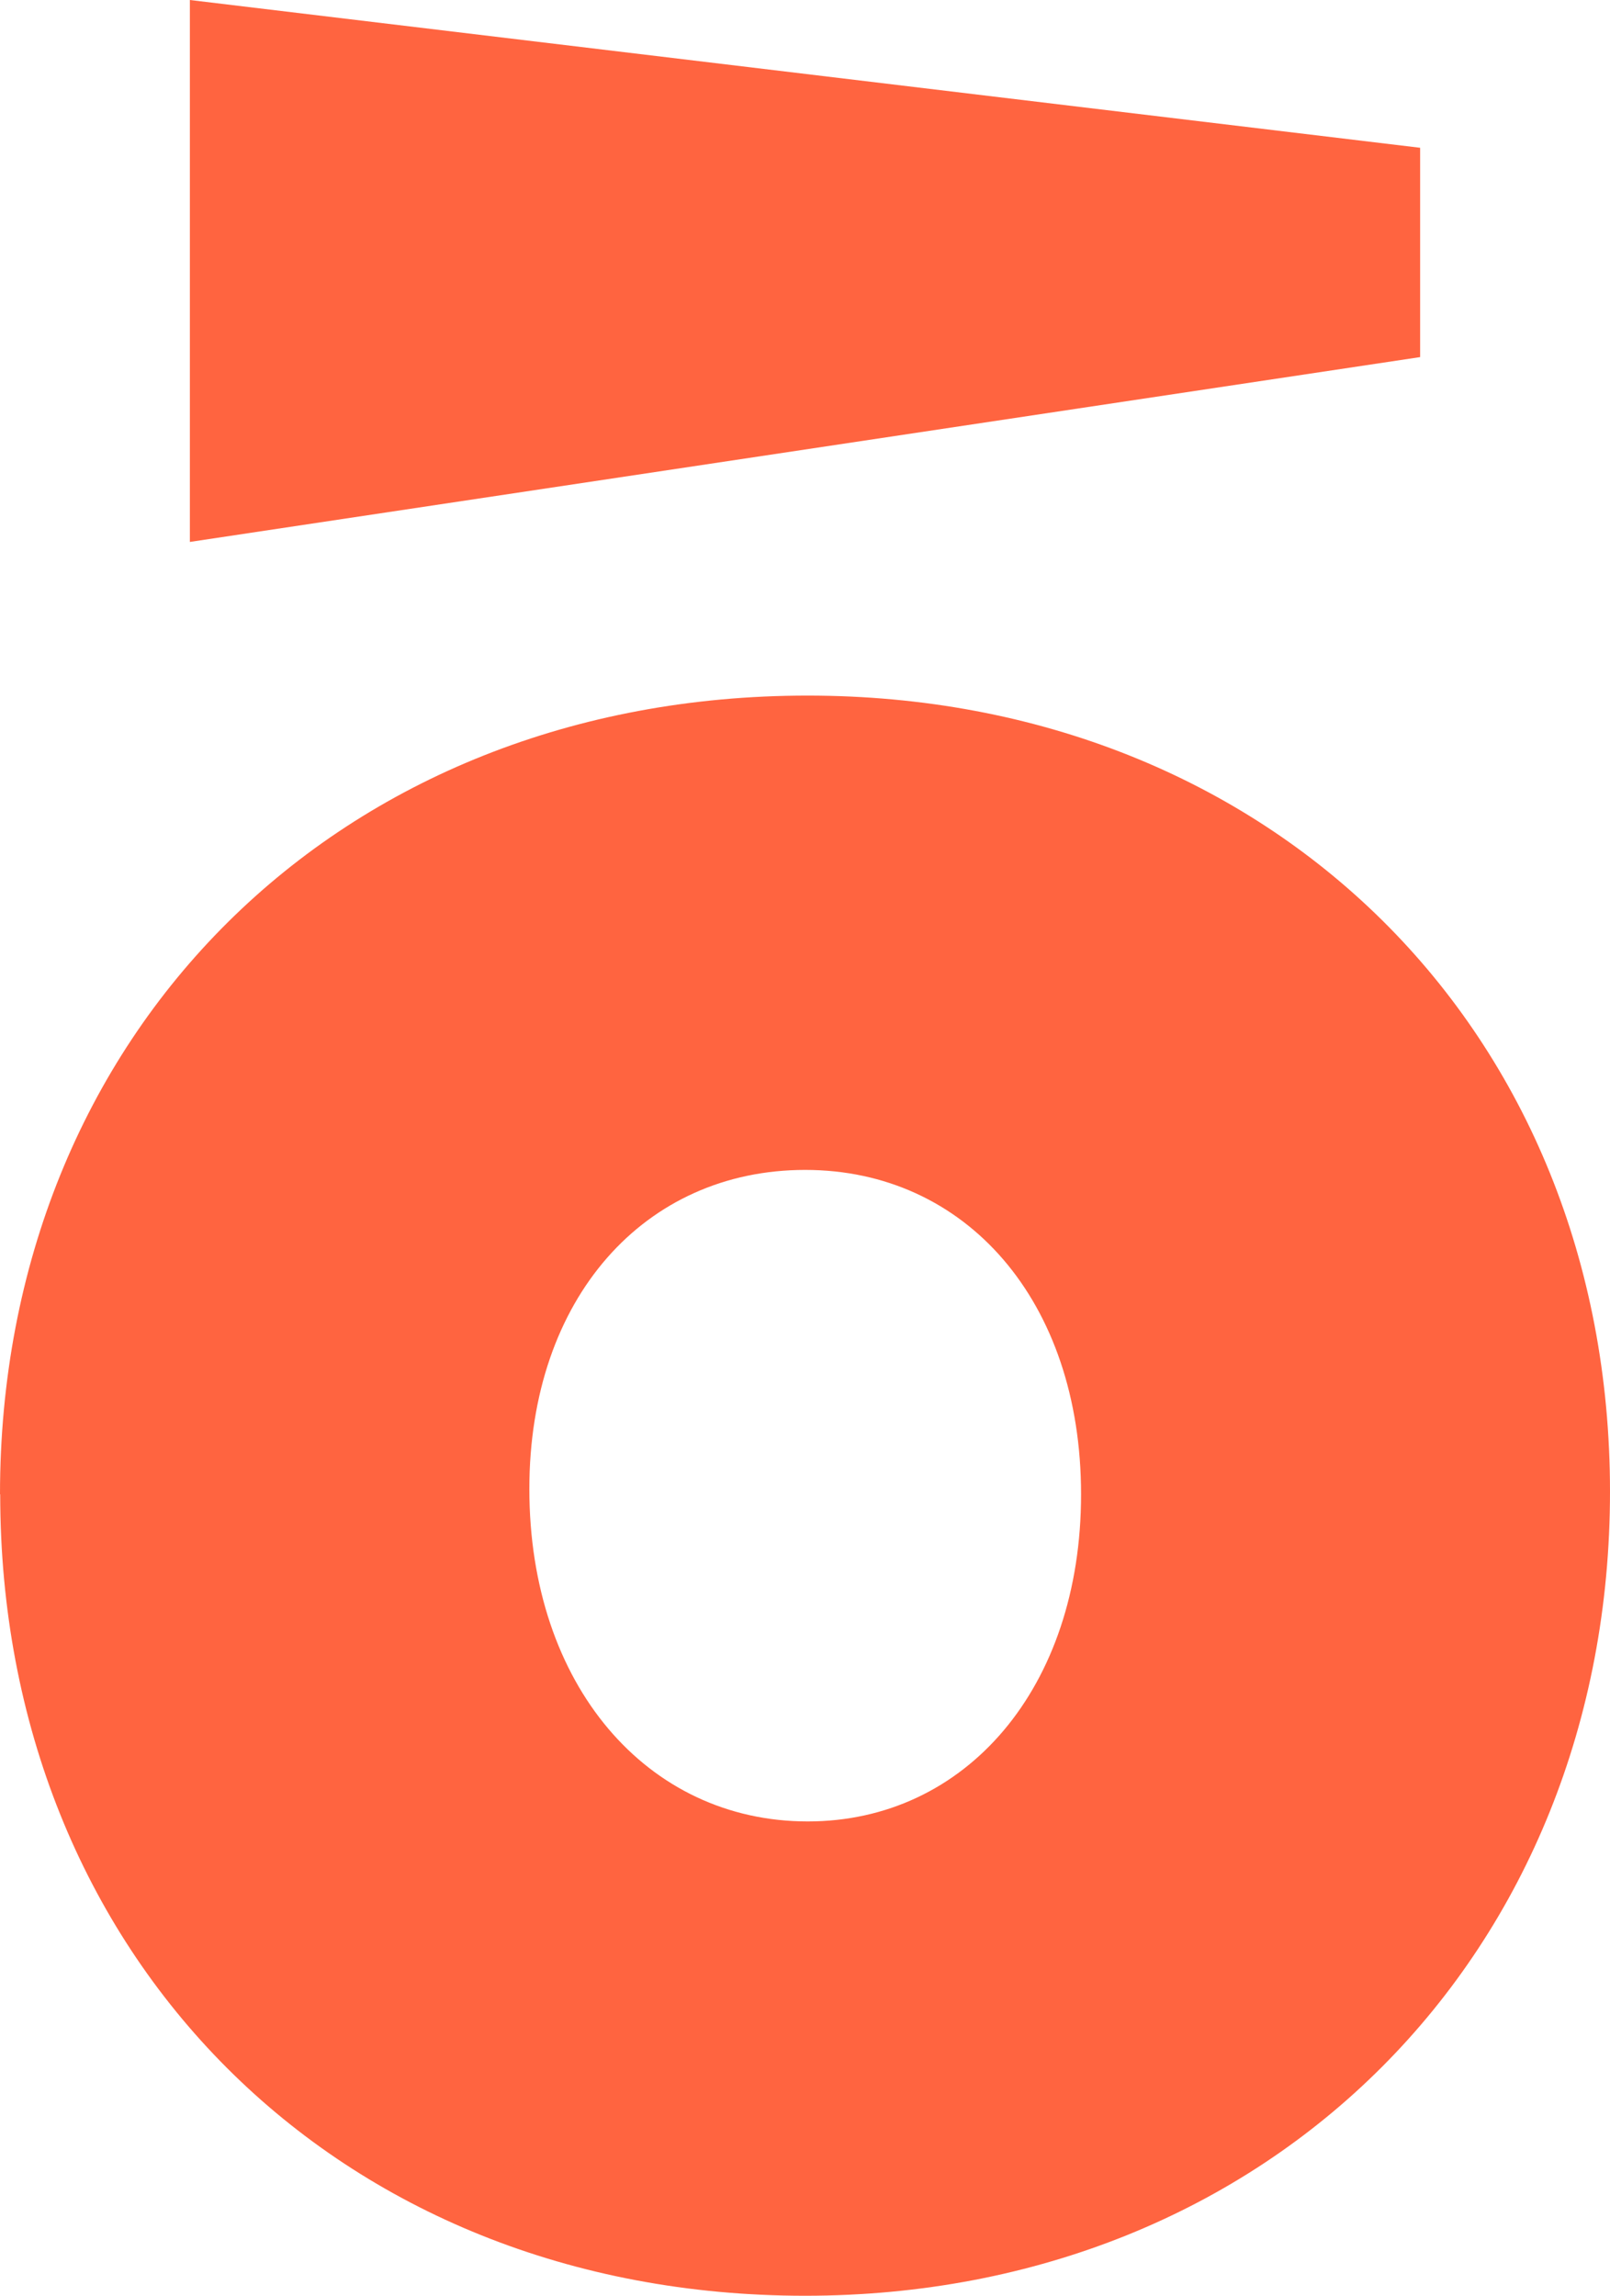
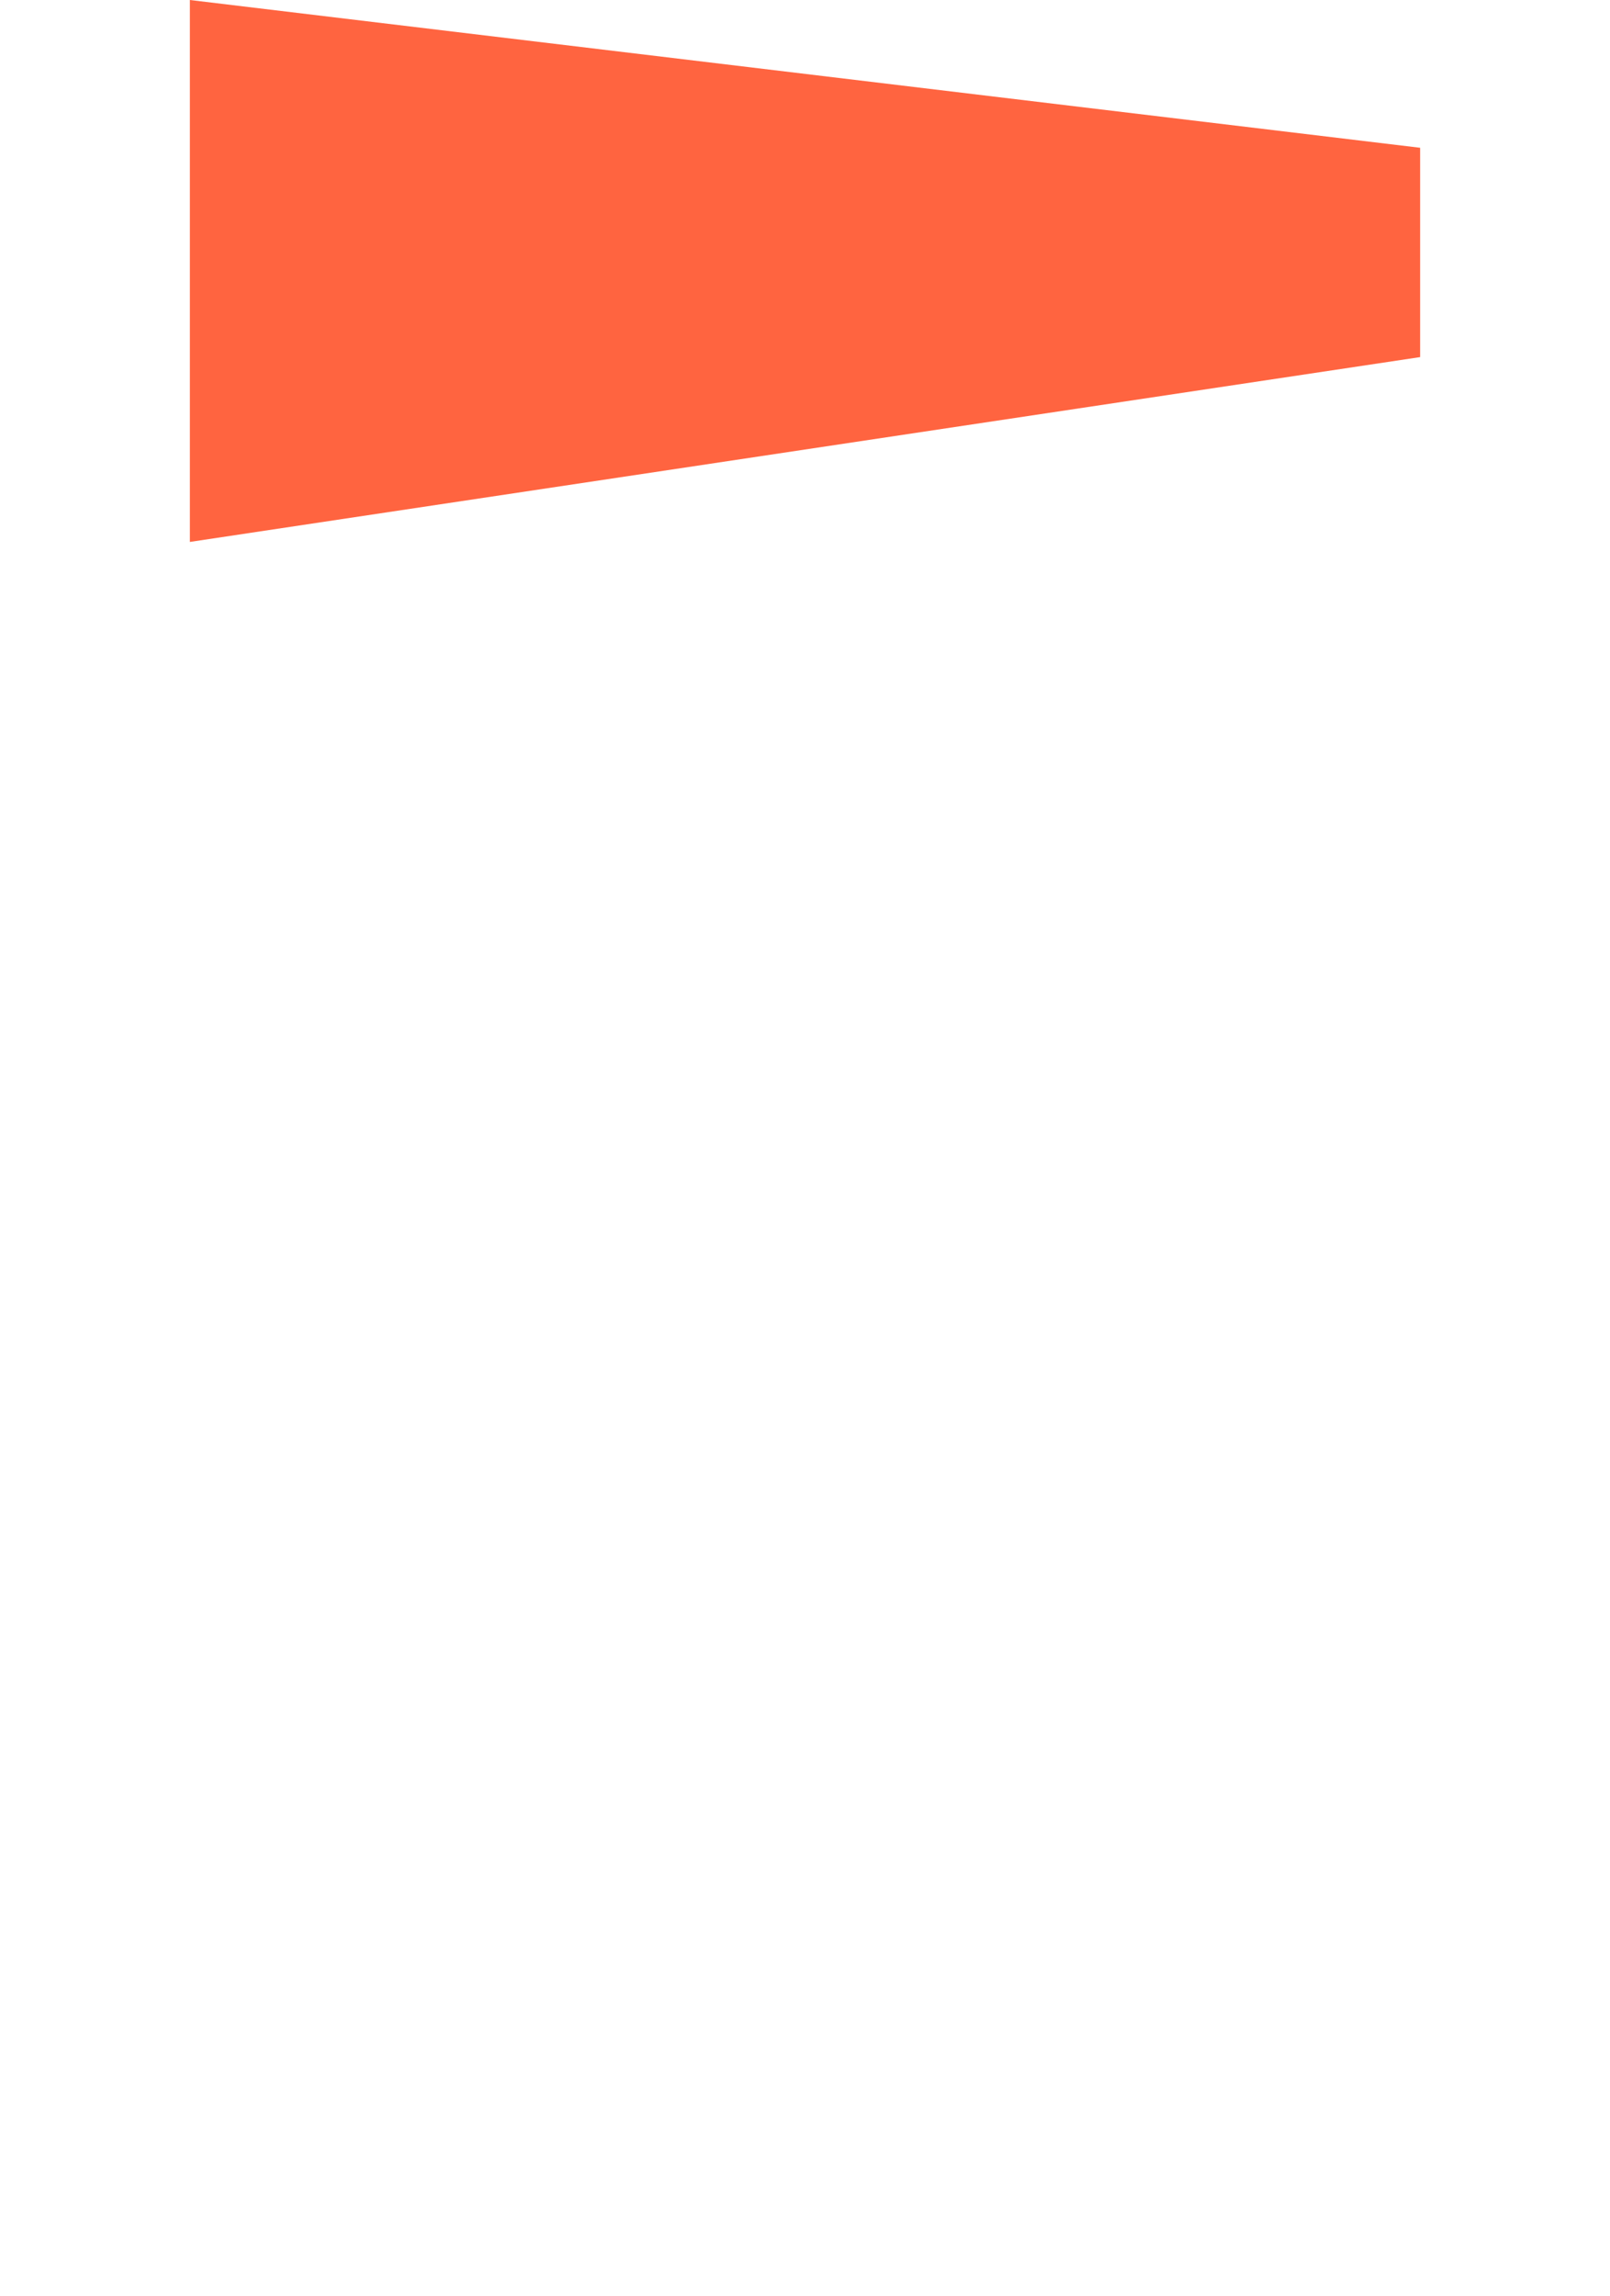
<svg xmlns="http://www.w3.org/2000/svg" width="54.007" height="77.005" viewBox="0 0 54.007 77.005">
  <g id="logo-icon" transform="translate(-211.981 -46.522)">
-     <path id="Path_5" data-name="Path 5" d="M211.981,96.645c0-15.454,11.357-26.791,27.088-26.791,15.562,0,26.919,11.247,26.919,26.7s-11.357,26.974-27,26.974c-15.731,0-27-11.43-27-26.882m36.257,0c0-6.492-3.87-10.882-9.254-10.882s-9.253,4.3-9.253,10.7c0,6.583,3.954,11.154,9.338,11.154,5.3,0,9.169-4.479,9.169-10.971" fill="#ff6440" />
    <path id="Path_6" data-name="Path 6" d="M218.35,46.522l41.269,4.957V58.5L218.35,64.7Z" fill="#ff6440" />
  </g>
</svg>